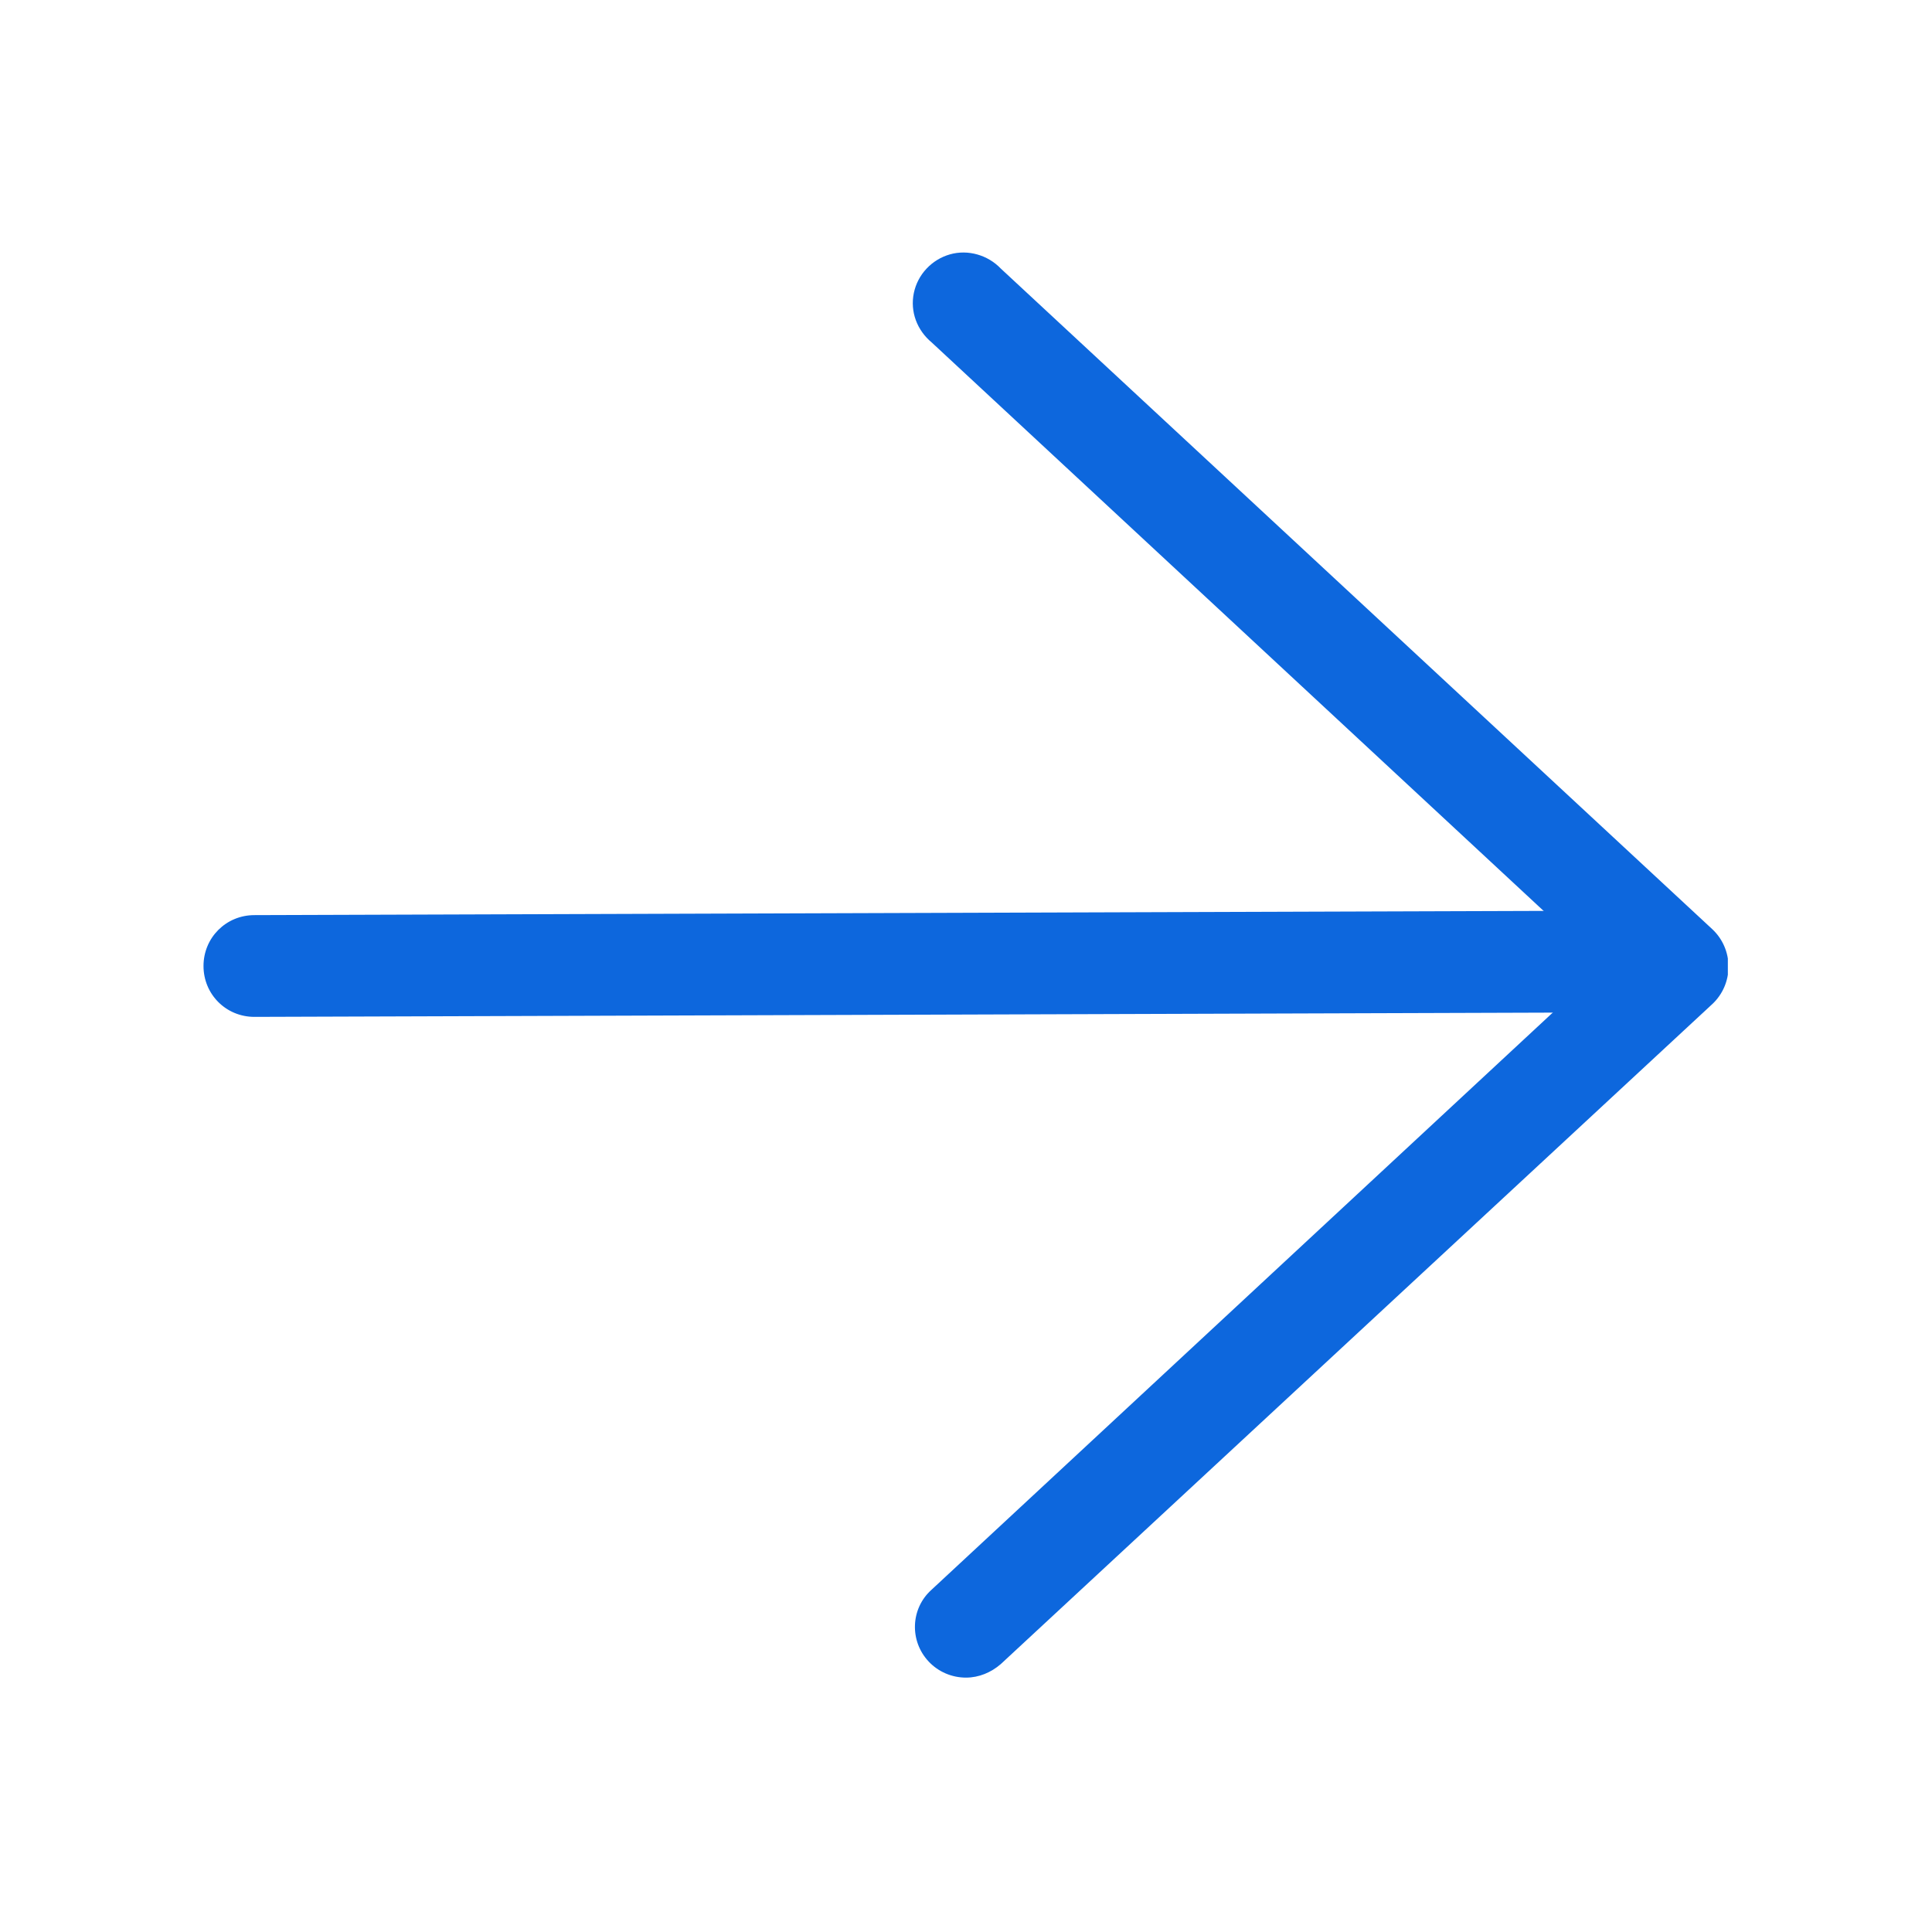
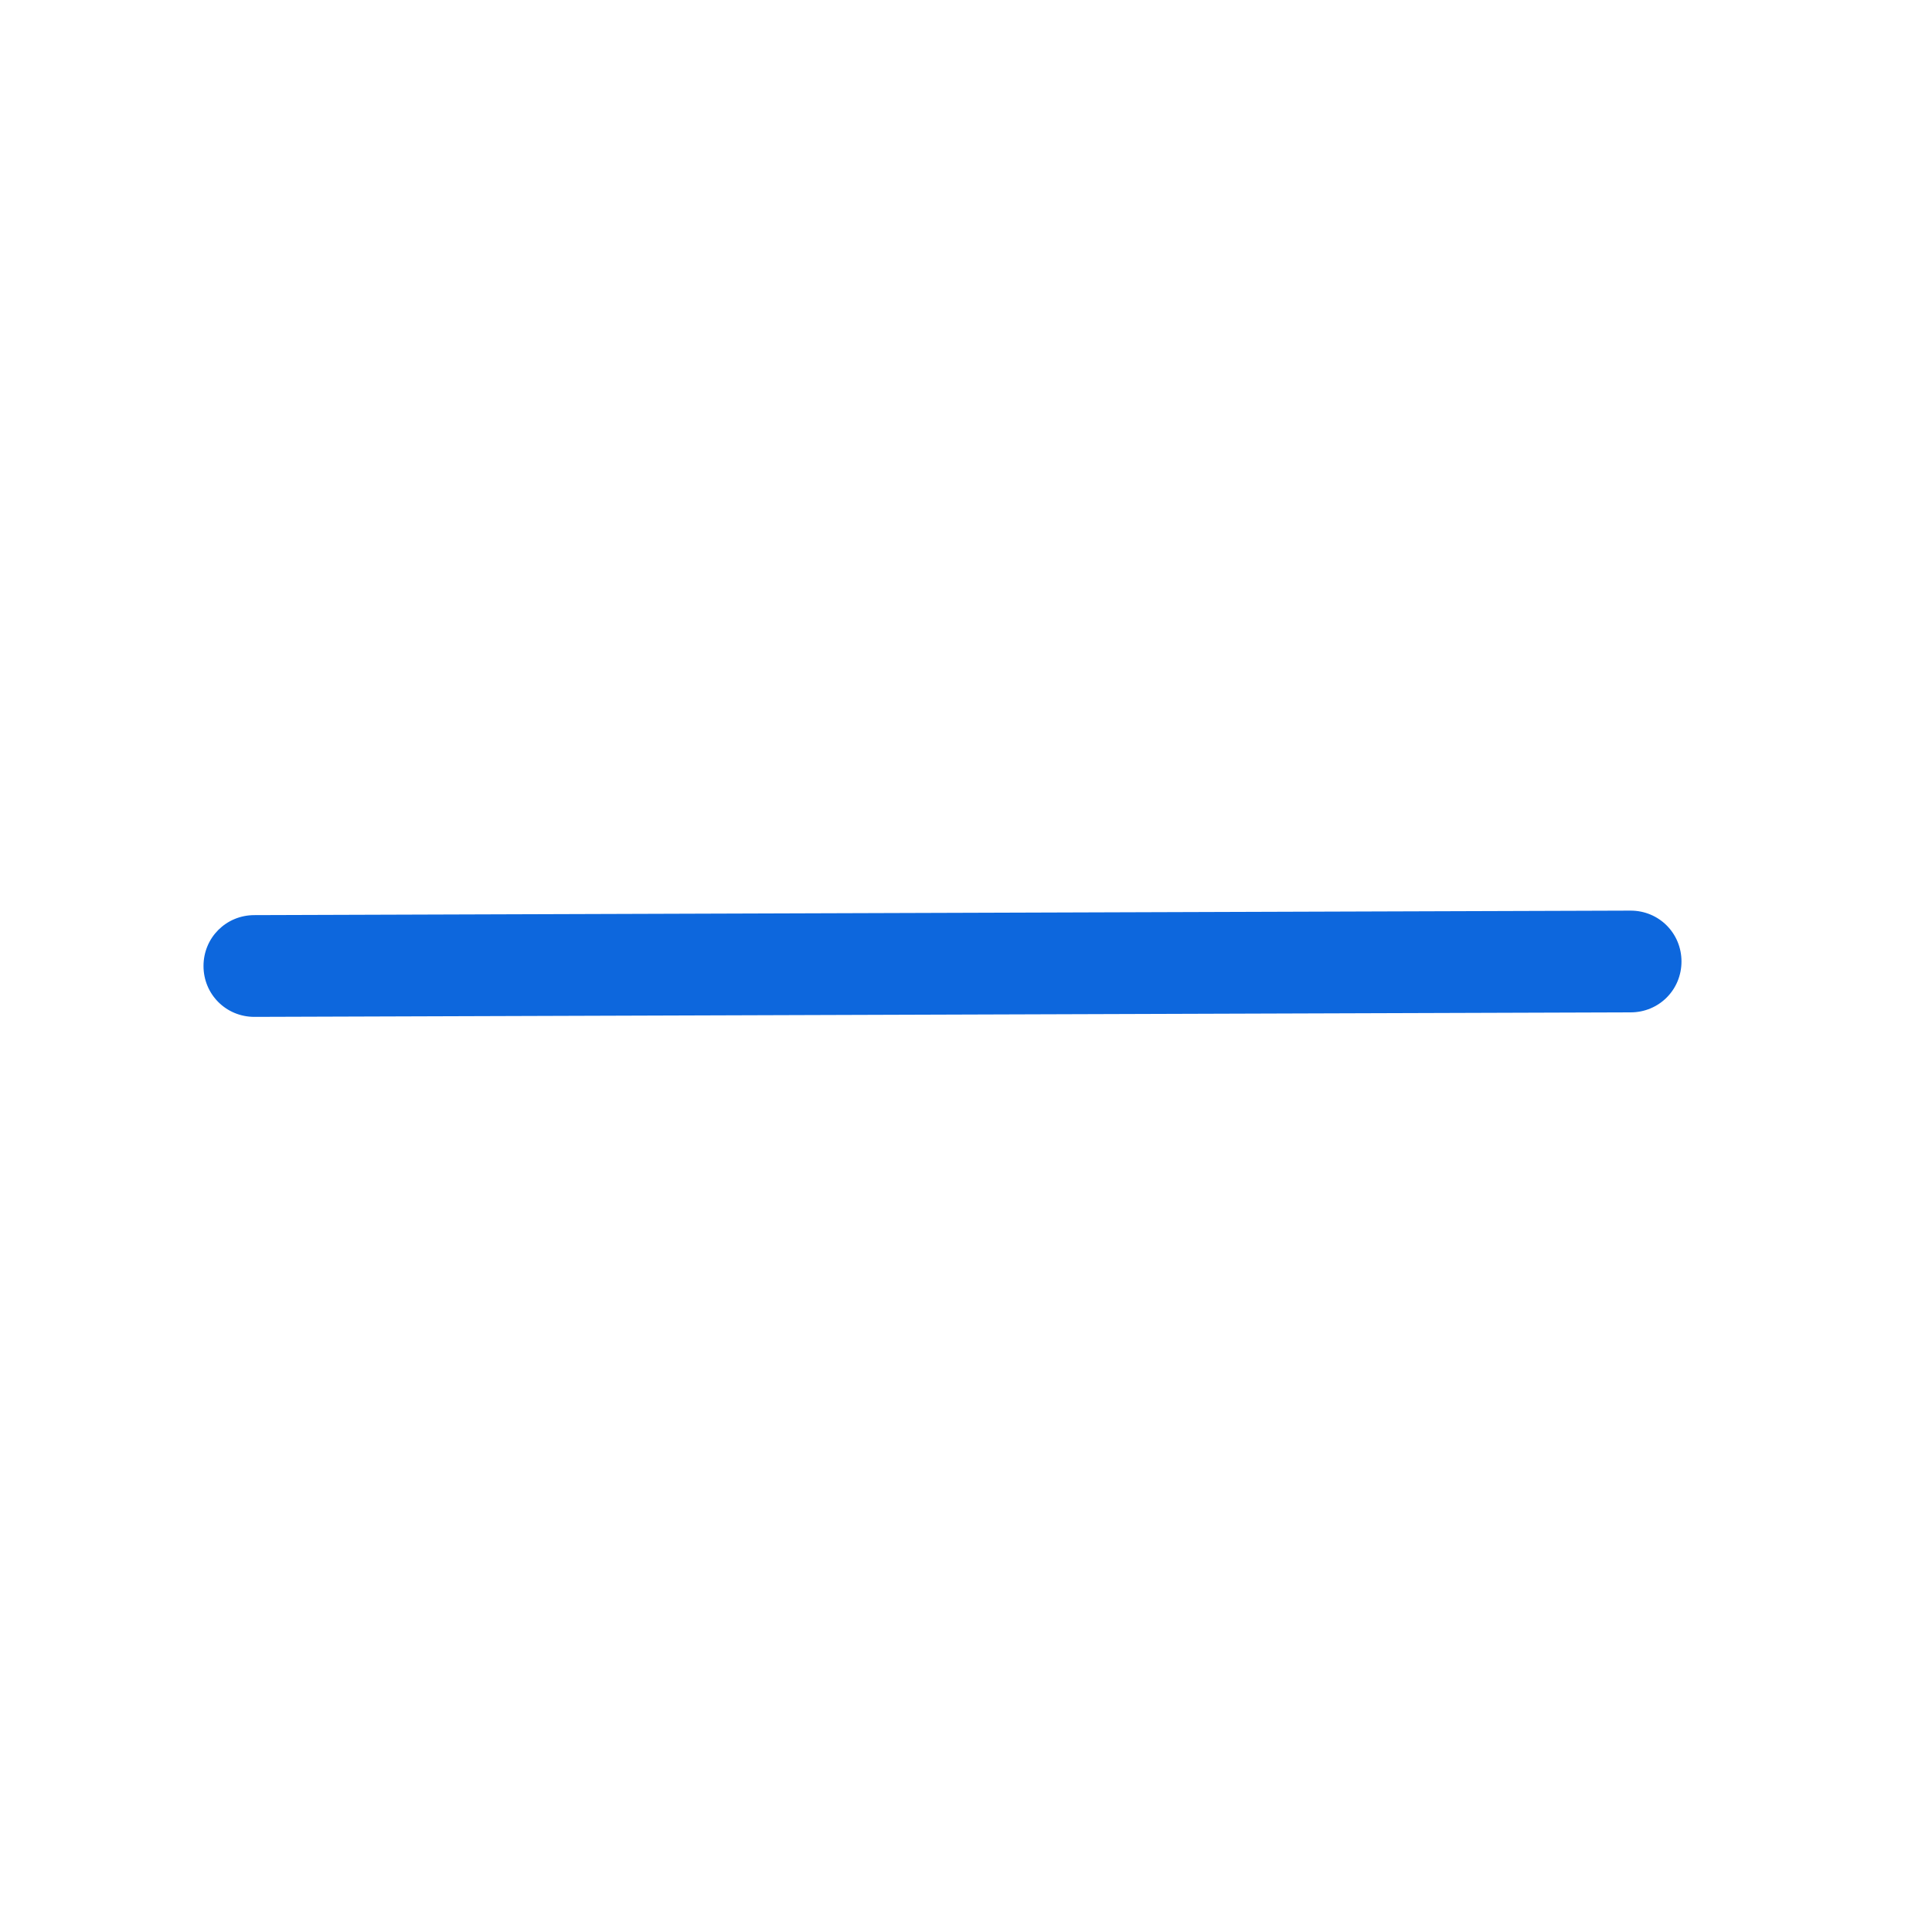
<svg xmlns="http://www.w3.org/2000/svg" xmlns:xlink="http://www.w3.org/1999/xlink" version="1.1" id="图层_1" x="0px" y="0px" viewBox="0 0 300 300" style="enable-background:new 0 0 300 300;" xml:space="preserve">
  <style type="text/css">
	.st0{clip-path:url(#SVGID_00000179640292659014345220000015988006837915279250_);fill:#0D67DD;}
	.st1{clip-path:url(#SVGID_00000178194595571010453660000008585824365696407973_);fill:#0D67DD;}
</style>
  <g>
    <g>
      <g>
        <defs>
          <rect id="SVGID_1_" x="31.6" y="39.1" width="236.7" height="221.9" />
        </defs>
        <clipPath id="SVGID_00000135653828419499231980000011633973872472136119_">
          <use xlink:href="#SVGID_1_" style="overflow:visible;" />
        </clipPath>
        <path style="clip-path:url(#SVGID_00000135653828419499231980000011633973872472136119_);fill:#0D67DD;" d="M39.5,157.9     c-4.4,0-7.9-3.5-7.9-7.9s3.5-7.9,7.9-7.9l213.7-0.7c4.4,0,7.9,3.5,7.9,7.9s-3.5,7.9-7.9,7.9L39.5,157.9z" />
      </g>
      <g>
        <defs>
-           <rect id="SVGID_00000083077572019412948510000004309181661779062691_" x="31.6" y="39.1" width="236.7" height="221.9" />
-         </defs>
+           </defs>
        <clipPath id="SVGID_00000163763634921685675010000006264677499677961352_">
          <use xlink:href="#SVGID_00000083077572019412948510000004309181661779062691_" style="overflow:visible;" />
        </clipPath>
        <path style="clip-path:url(#SVGID_00000163763634921685675010000006264677499677961352_);fill:#0D67DD;" d="M150,260.5     c-2.2,0-4.3-0.9-5.8-2.5c-3-3.2-2.8-8.2,0.4-11.1L248.9,150L144.7,53.2c-2.3-1.9-3.4-4.8-2.8-7.7c0.6-2.9,2.8-5.2,5.6-6     s5.9,0.1,7.9,2.2l110.5,102.6c1.6,1.5,2.5,3.6,2.5,5.8s-0.9,4.3-2.5,5.8L155.4,258.4C153.9,259.7,152,260.5,150,260.5L150,260.5z     " />
      </g>
    </g>
  </g>
</svg>